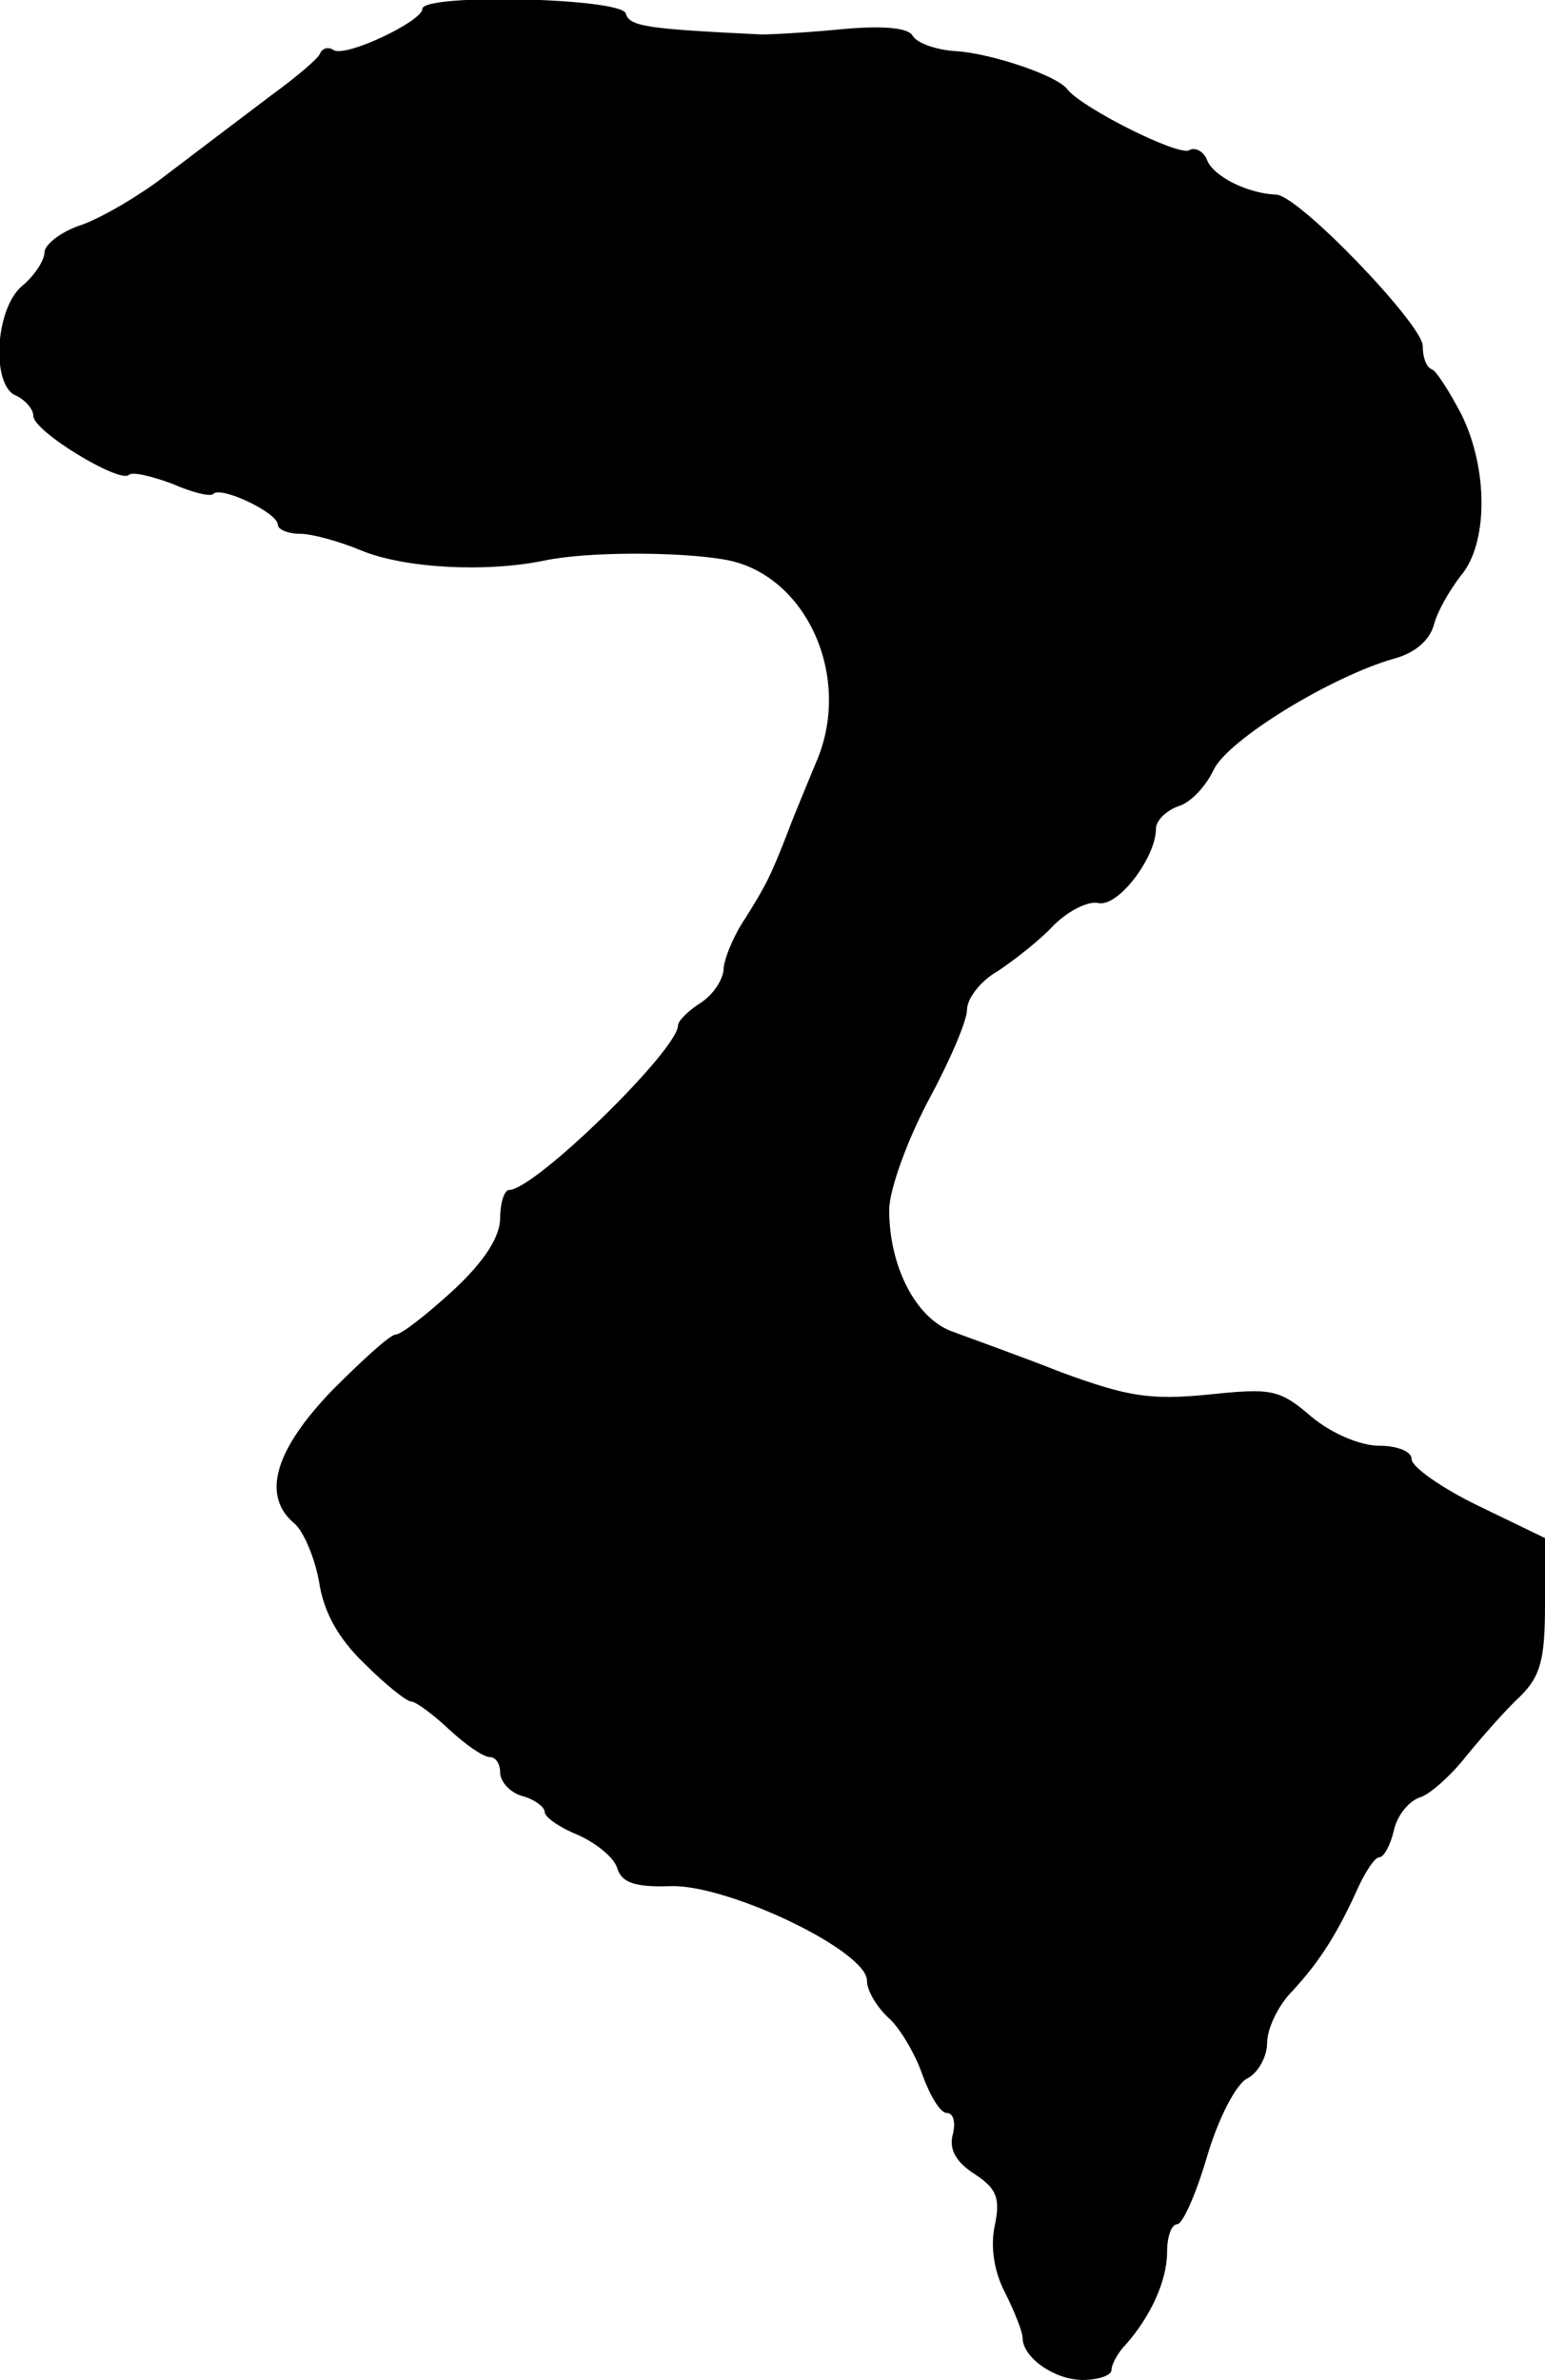
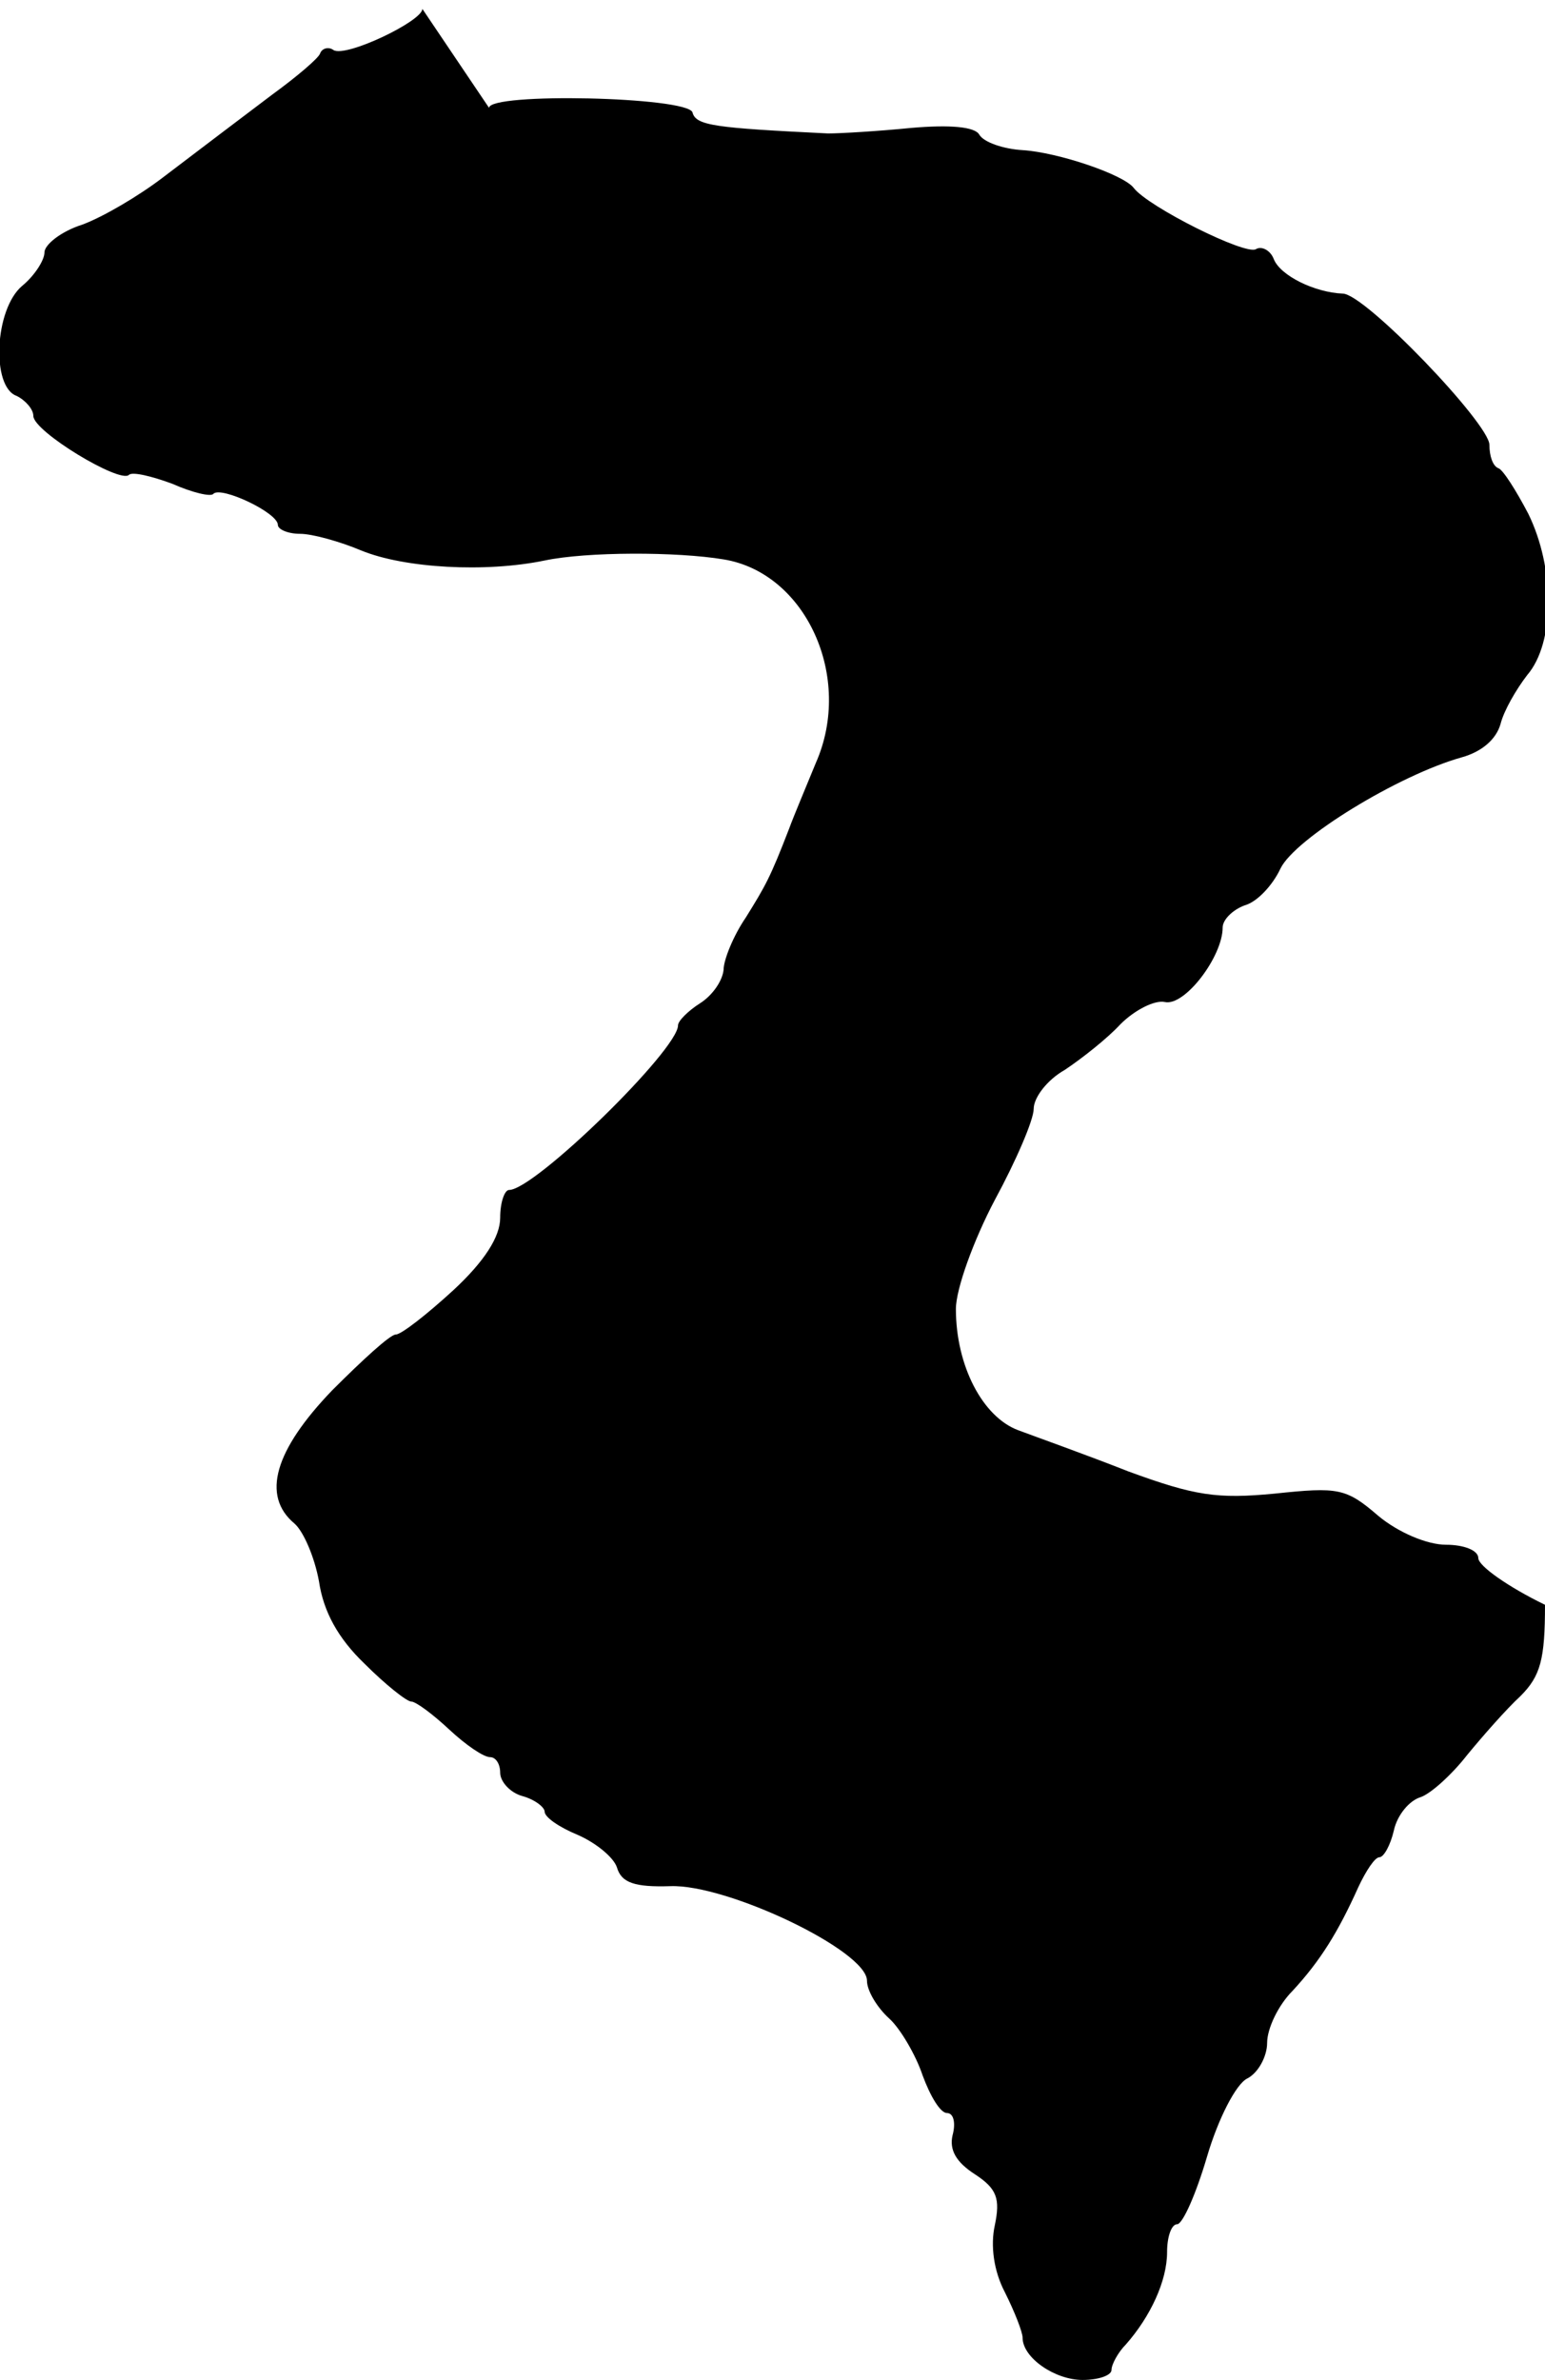
<svg xmlns="http://www.w3.org/2000/svg" version="1.0" width="139pt" height="214pt" viewBox="0 0 139 214" preserveAspectRatio="xMidYMid meet">
  <g transform="translate(0,214) scale(0.1,-0.1)" fill="#000000" stroke="none">
-     <path d="M380 2132 c0 -11 -69 -44 -80 -37 -4 3 -10 2 -12 -3 -1 -4 -21 -21 -43 -37 -45 -34 -45 -34 -99 -75 -21 -16 -53 -35 -72 -42 -19 -6 -34 -18 -34 -25 0 -7 -9 -21 -20 -30 -25 -21 -28 -91 -5 -99 8 -4 15 -12 15 -18 0 -14 78 -61 86 -53 3 3 20 -1 39 -8 18 -8 35 -12 37 -9 7 7 58 -17 58 -28 0 -4 9 -8 20 -8 11 0 36 -7 55 -15 39 -16 112 -20 165 -9 38 8 119 8 161 1 74 -12 117 -106 83 -183 -9 -22 -20 -48 -24 -59 -17 -44 -21 -51 -39 -80 -11 -16 -20 -38 -20 -47 -1 -10 -10 -23 -21 -30 -11 -7 -20 -16 -20 -20 0 -22 -129 -148 -152 -148 -4 0 -8 -11 -8 -25 0 -17 -14 -39 -42 -65 -24 -22 -47 -40 -52 -40 -5 0 -30 -23 -57 -50 -52 -54 -64 -95 -34 -120 8 -7 18 -30 22 -52 4 -27 17 -51 41 -74 19 -19 38 -34 42 -34 4 0 19 -11 34 -25 15 -14 31 -25 37 -25 5 0 9 -6 9 -14 0 -8 9 -18 20 -21 11 -3 20 -10 20 -14 0 -5 13 -14 30 -21 16 -7 32 -20 35 -29 4 -14 16 -18 48 -17 51 2 177 -58 177 -85 0 -9 9 -24 20 -34 10 -9 24 -33 30 -51 7 -19 16 -34 22 -34 6 0 8 -9 5 -20 -3 -13 3 -24 20 -35 20 -13 23 -22 18 -46 -4 -18 -1 -41 9 -60 9 -18 16 -36 16 -41 0 -18 29 -38 54 -38 14 0 26 4 26 9 0 5 6 16 13 23 22 25 37 57 37 83 0 14 4 25 9 25 5 0 17 27 27 61 10 34 26 65 36 70 10 5 18 20 18 32 0 13 10 34 23 47 25 27 41 53 59 93 7 15 15 27 19 27 4 0 10 11 13 24 3 14 14 27 24 30 9 3 28 20 42 38 14 17 35 41 48 53 18 18 22 33 22 82 l0 60 -60 29 c-33 16 -60 35 -60 42 0 7 -13 12 -29 12 -17 0 -43 11 -61 26 -29 25 -36 26 -93 20 -52 -5 -72 -2 -132 20 -38 15 -83 31 -99 37 -32 12 -56 58 -56 109 0 18 16 62 35 98 19 35 35 72 35 82 0 10 12 26 28 35 15 10 38 28 50 41 13 13 31 22 40 20 18 -4 52 41 52 67 0 7 9 16 20 20 11 3 25 18 32 33 13 27 106 84 163 100 18 5 31 16 35 30 3 12 14 31 24 44 25 29 25 96 1 145 -11 21 -23 40 -27 41 -5 2 -8 11 -8 21 0 19 -112 136 -132 136 -25 1 -56 16 -62 31 -3 8 -11 12 -16 9 -9 -6 -97 38 -110 55 -9 12 -68 32 -100 34 -17 1 -35 7 -39 14 -4 7 -26 9 -61 6 -30 -3 -64 -5 -75 -5 -102 5 -119 7 -122 19 -5 14 -183 18 -183 4z" />
+     <path d="M380 2132 c0 -11 -69 -44 -80 -37 -4 3 -10 2 -12 -3 -1 -4 -21 -21 -43 -37 -45 -34 -45 -34 -99 -75 -21 -16 -53 -35 -72 -42 -19 -6 -34 -18 -34 -25 0 -7 -9 -21 -20 -30 -25 -21 -28 -91 -5 -99 8 -4 15 -12 15 -18 0 -14 78 -61 86 -53 3 3 20 -1 39 -8 18 -8 35 -12 37 -9 7 7 58 -17 58 -28 0 -4 9 -8 20 -8 11 0 36 -7 55 -15 39 -16 112 -20 165 -9 38 8 119 8 161 1 74 -12 117 -106 83 -183 -9 -22 -20 -48 -24 -59 -17 -44 -21 -51 -39 -80 -11 -16 -20 -38 -20 -47 -1 -10 -10 -23 -21 -30 -11 -7 -20 -16 -20 -20 0 -22 -129 -148 -152 -148 -4 0 -8 -11 -8 -25 0 -17 -14 -39 -42 -65 -24 -22 -47 -40 -52 -40 -5 0 -30 -23 -57 -50 -52 -54 -64 -95 -34 -120 8 -7 18 -30 22 -52 4 -27 17 -51 41 -74 19 -19 38 -34 42 -34 4 0 19 -11 34 -25 15 -14 31 -25 37 -25 5 0 9 -6 9 -14 0 -8 9 -18 20 -21 11 -3 20 -10 20 -14 0 -5 13 -14 30 -21 16 -7 32 -20 35 -29 4 -14 16 -18 48 -17 51 2 177 -58 177 -85 0 -9 9 -24 20 -34 10 -9 24 -33 30 -51 7 -19 16 -34 22 -34 6 0 8 -9 5 -20 -3 -13 3 -24 20 -35 20 -13 23 -22 18 -46 -4 -18 -1 -41 9 -60 9 -18 16 -36 16 -41 0 -18 29 -38 54 -38 14 0 26 4 26 9 0 5 6 16 13 23 22 25 37 57 37 83 0 14 4 25 9 25 5 0 17 27 27 61 10 34 26 65 36 70 10 5 18 20 18 32 0 13 10 34 23 47 25 27 41 53 59 93 7 15 15 27 19 27 4 0 10 11 13 24 3 14 14 27 24 30 9 3 28 20 42 38 14 17 35 41 48 53 18 18 22 33 22 82 c-33 16 -60 35 -60 42 0 7 -13 12 -29 12 -17 0 -43 11 -61 26 -29 25 -36 26 -93 20 -52 -5 -72 -2 -132 20 -38 15 -83 31 -99 37 -32 12 -56 58 -56 109 0 18 16 62 35 98 19 35 35 72 35 82 0 10 12 26 28 35 15 10 38 28 50 41 13 13 31 22 40 20 18 -4 52 41 52 67 0 7 9 16 20 20 11 3 25 18 32 33 13 27 106 84 163 100 18 5 31 16 35 30 3 12 14 31 24 44 25 29 25 96 1 145 -11 21 -23 40 -27 41 -5 2 -8 11 -8 21 0 19 -112 136 -132 136 -25 1 -56 16 -62 31 -3 8 -11 12 -16 9 -9 -6 -97 38 -110 55 -9 12 -68 32 -100 34 -17 1 -35 7 -39 14 -4 7 -26 9 -61 6 -30 -3 -64 -5 -75 -5 -102 5 -119 7 -122 19 -5 14 -183 18 -183 4z" />
  </g>
</svg>